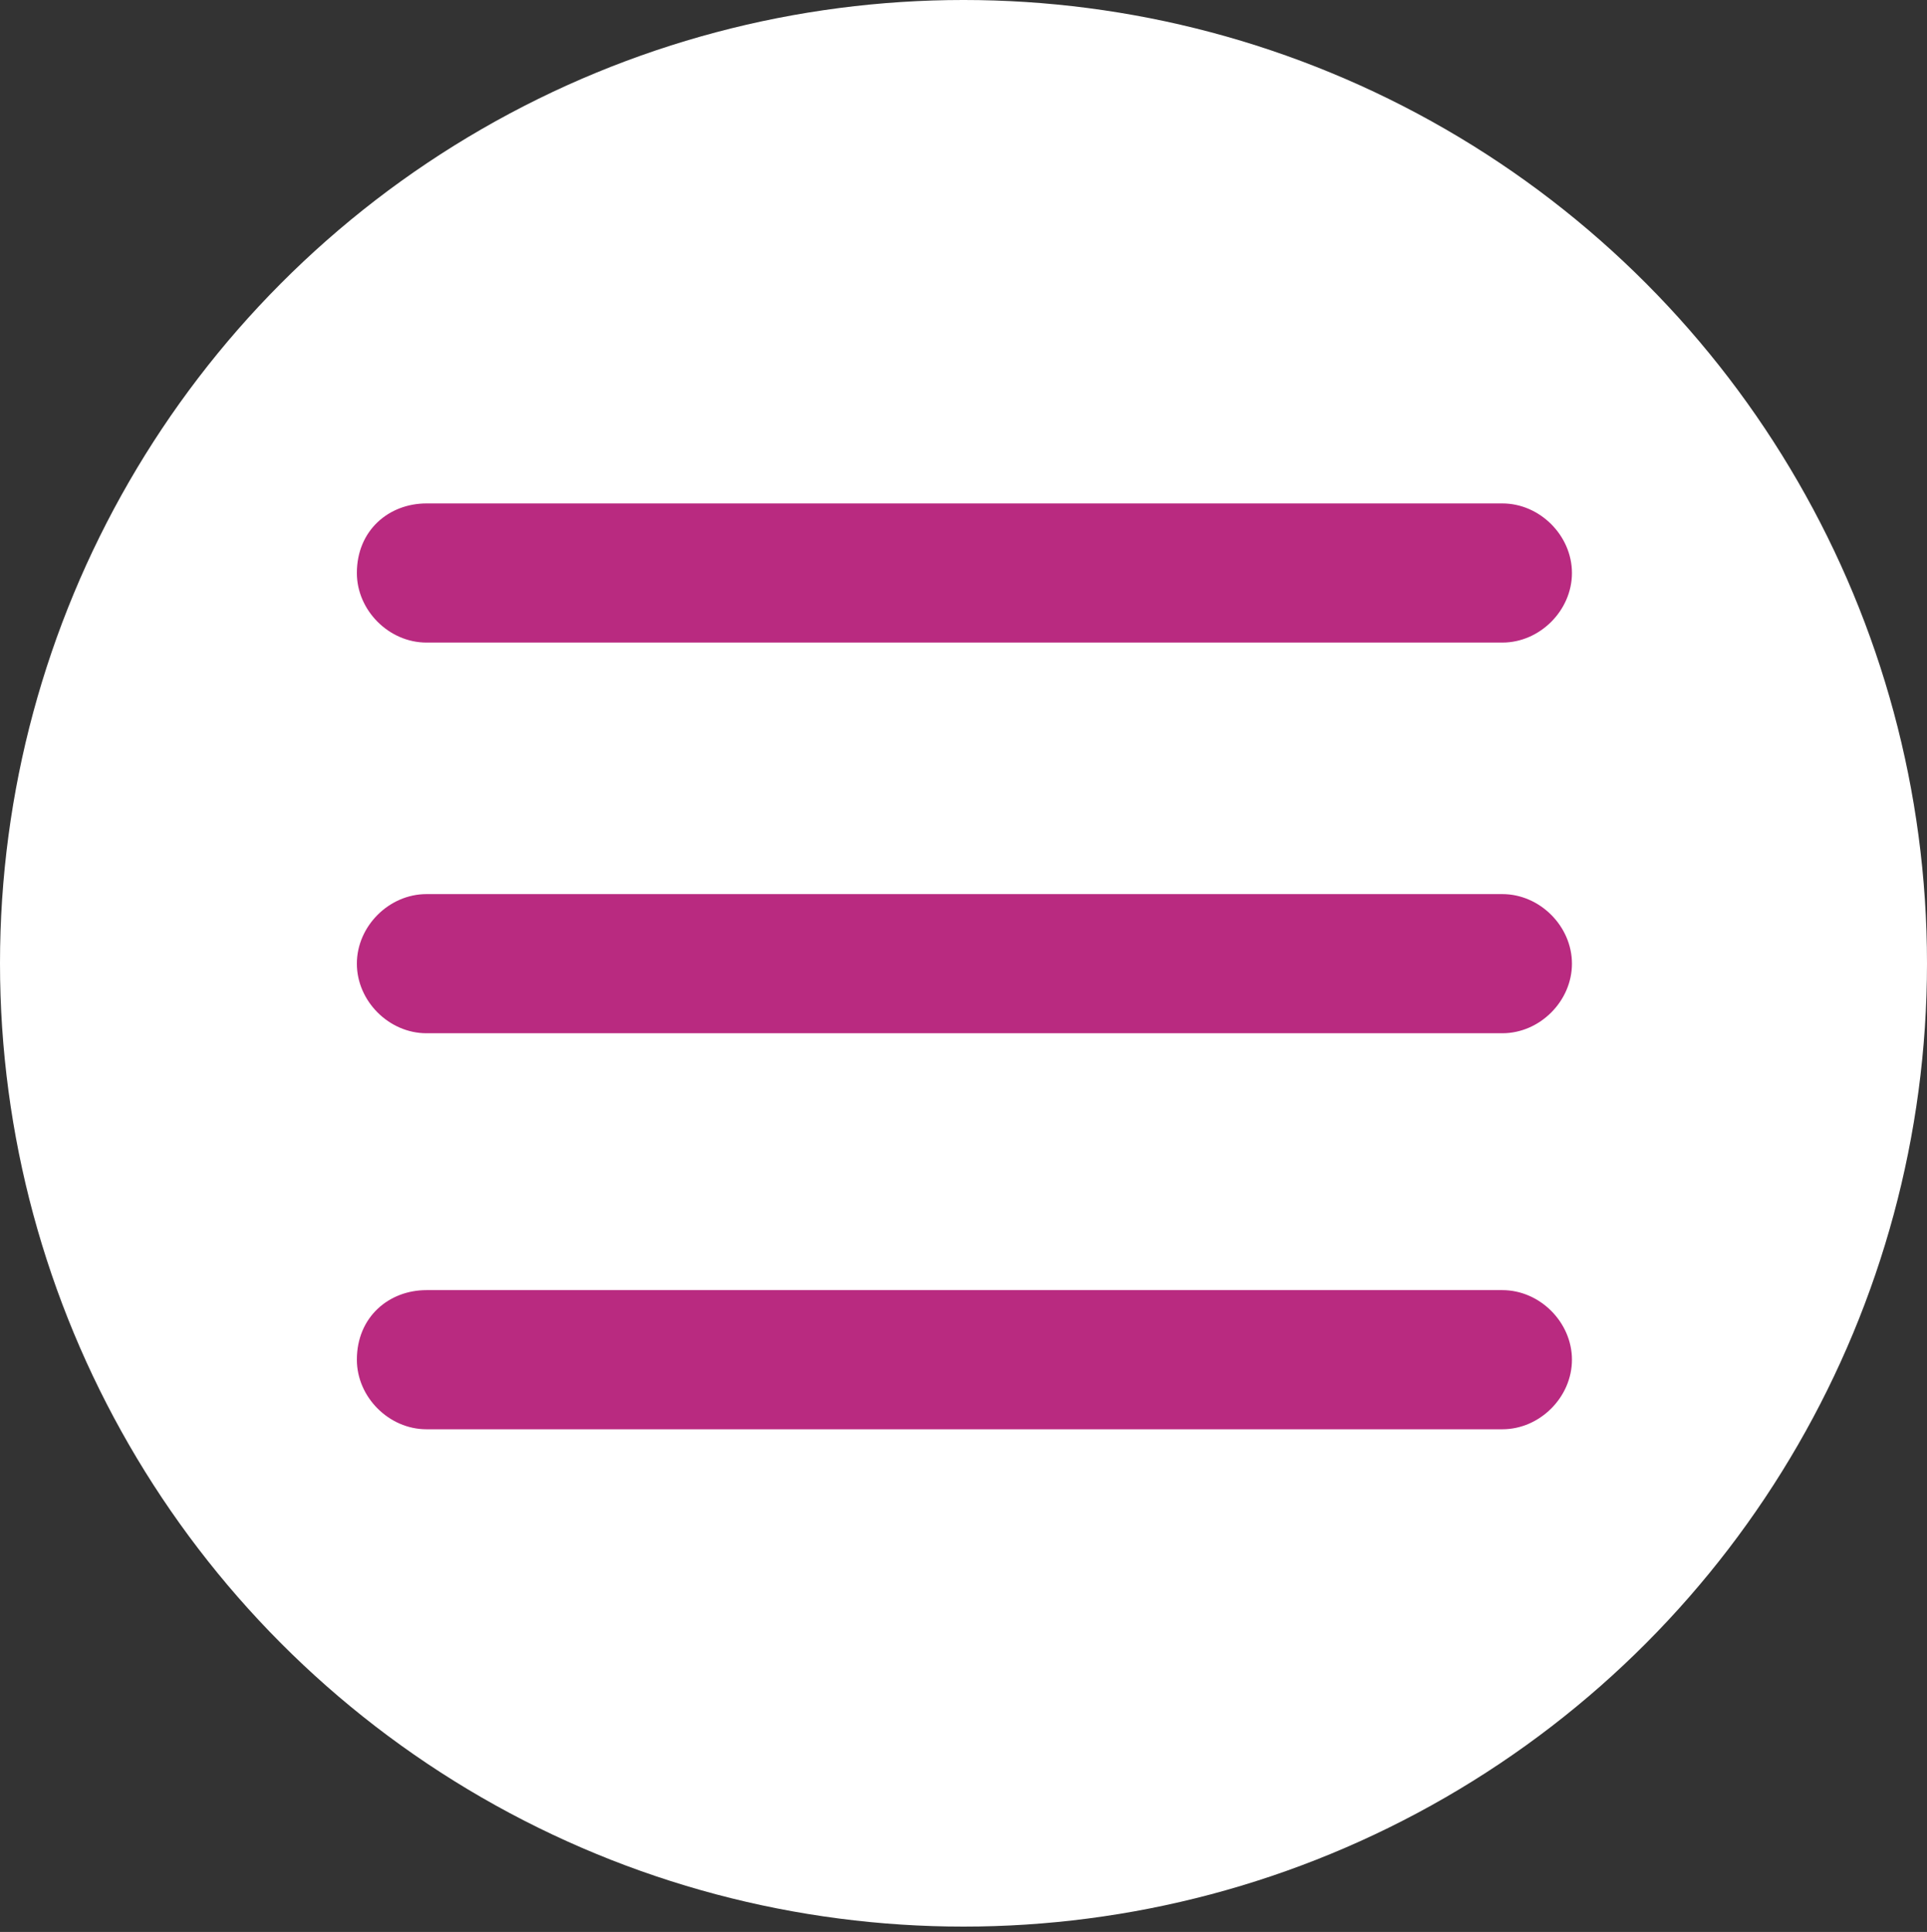
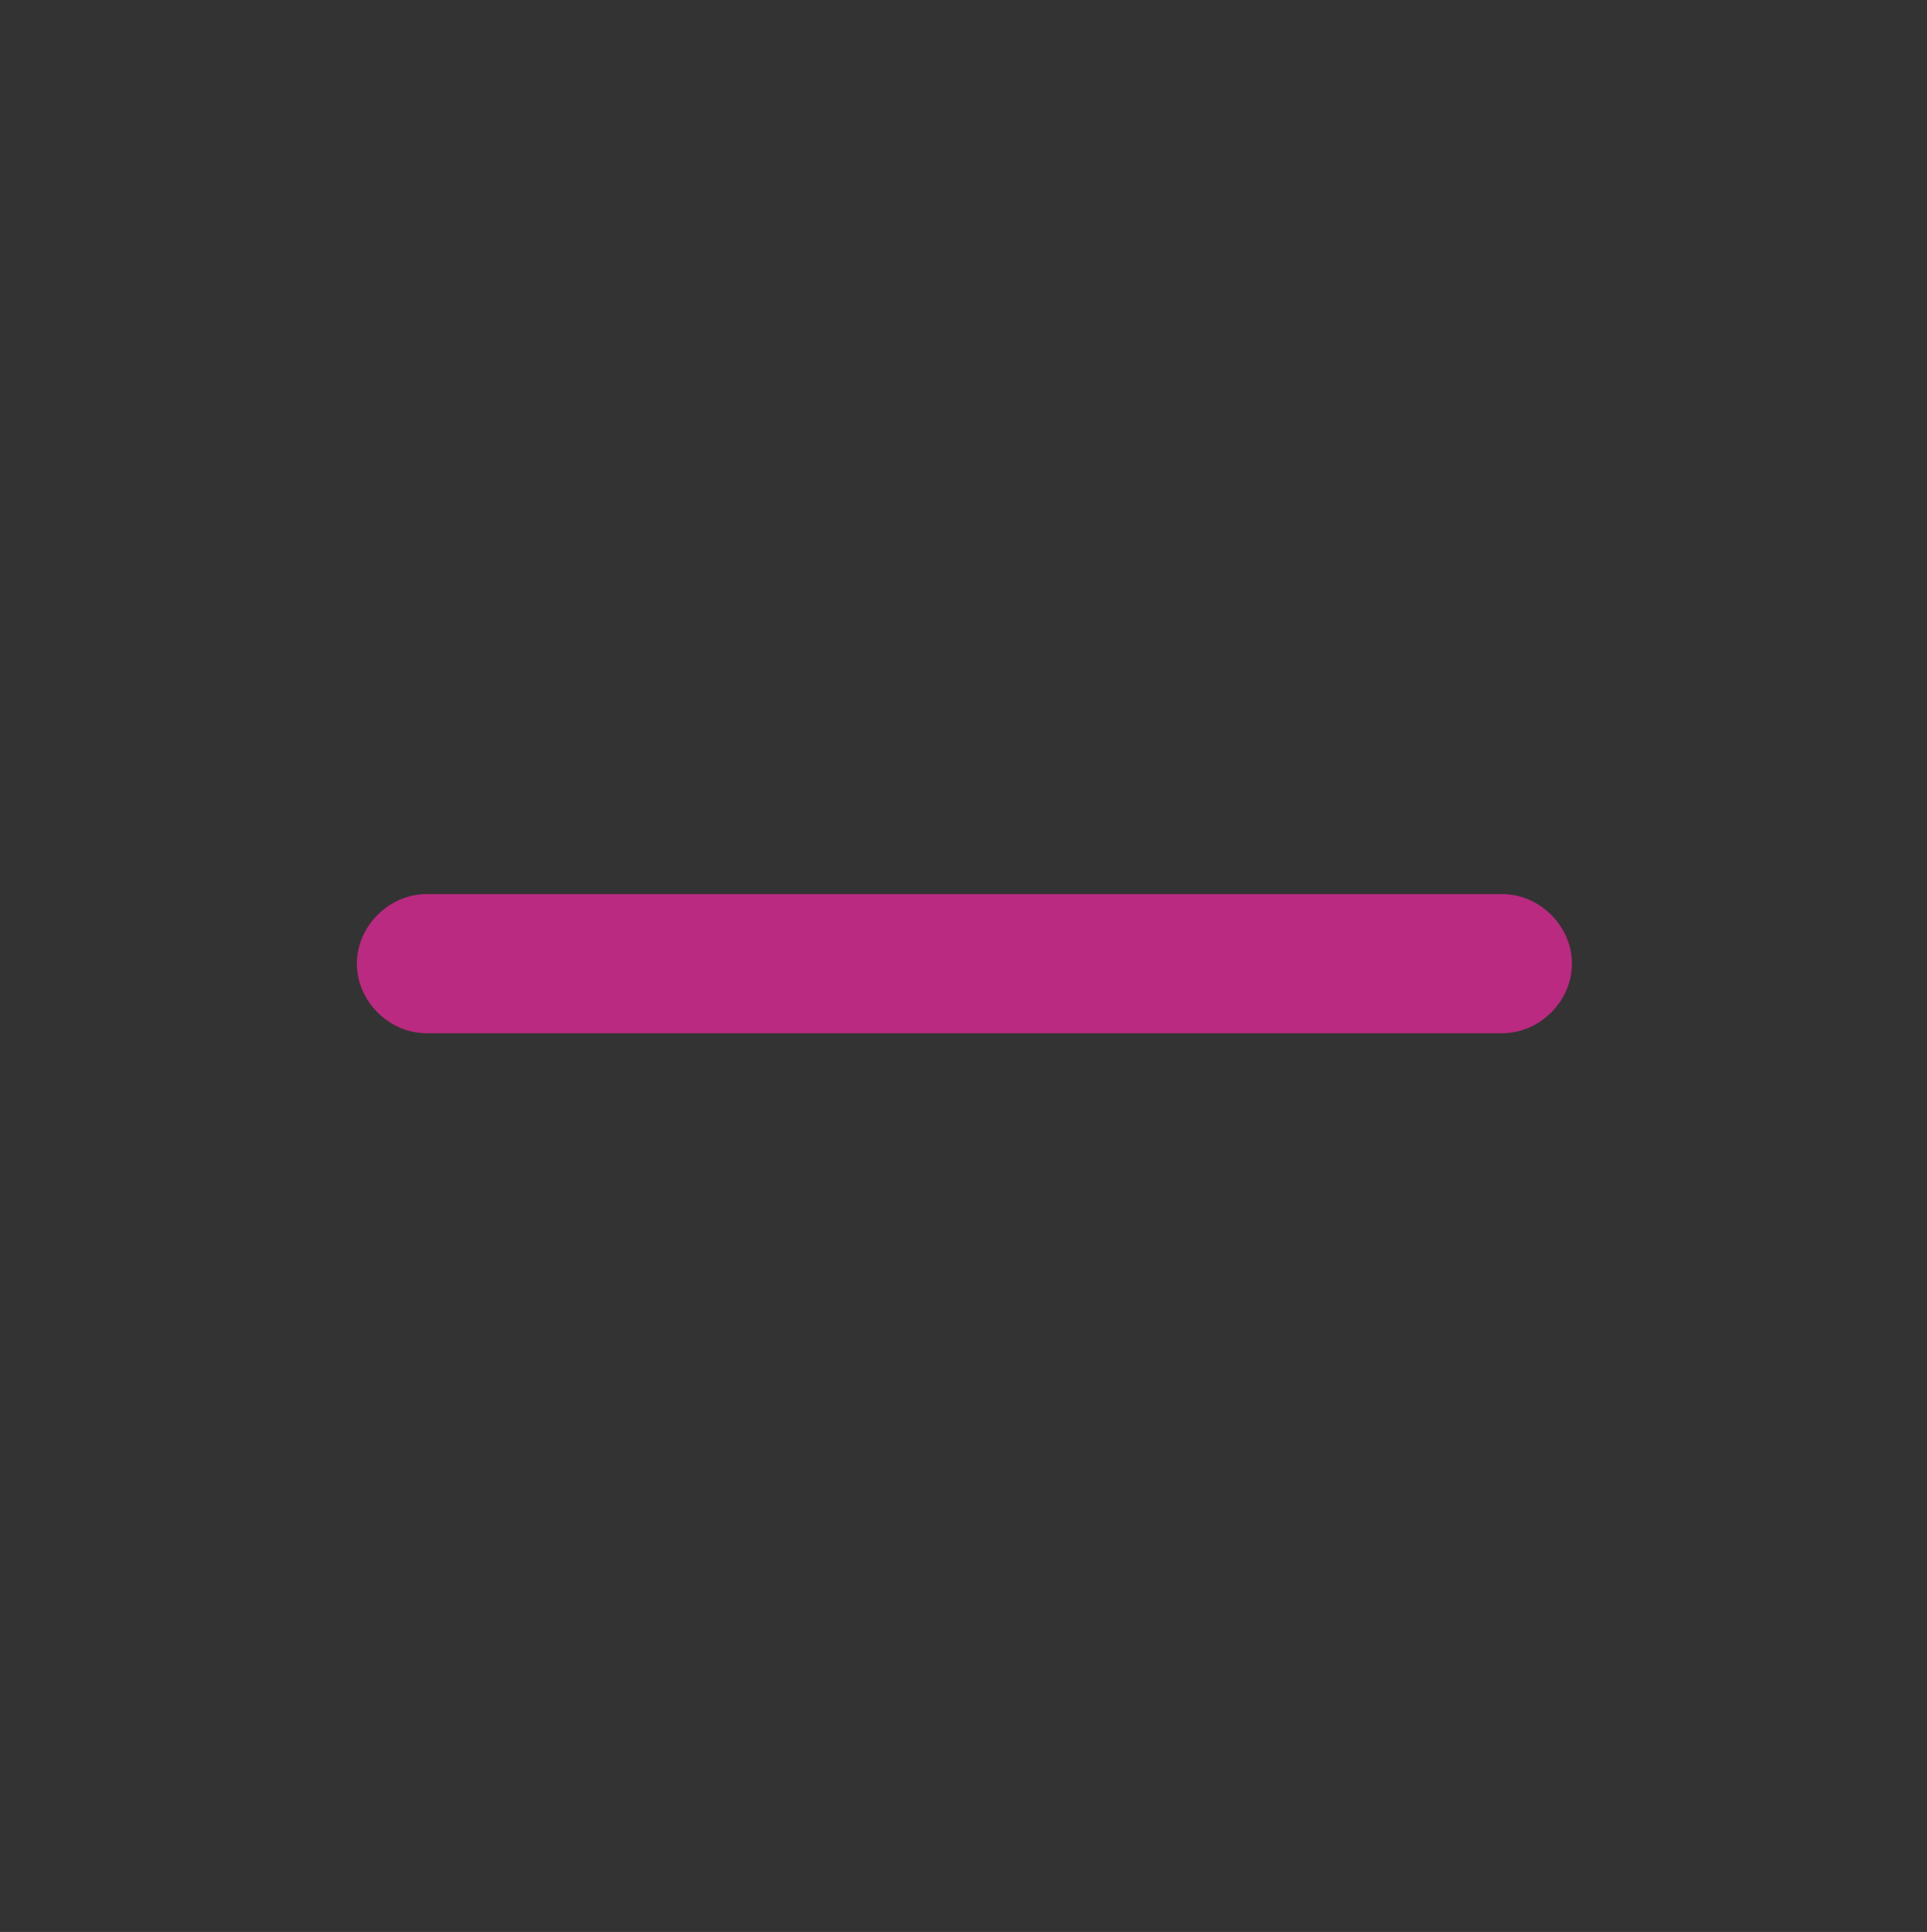
<svg xmlns="http://www.w3.org/2000/svg" version="1.1" id="Ebene_1" x="0px" y="0px" viewBox="0 0 36 36.1" style="enable-background:new 0 0 36 36.1;" xml:space="preserve">
  <rect x="0" y="0" width="36" height="36.1" fill="#333333" stroke="none" />
  <style type="text/css">
	.st0{fill:#FFFFFF;}
	.st1{fill:#B92A80;}
</style>
-   <circle id="Ellipse_356" class="st0" cx="18" cy="18" r="18" />
  <g id="Gruppe_1522" transform="translate(43.667 784.807)">
-     <path id="Rechteck_1164" class="st1" d="M-35.7-775.4h20.1c0.7,0,1.3,0.6,1.3,1.3l0,0c0,0.7-0.6,1.3-1.3,1.3h-20.1   c-0.7,0-1.3-0.6-1.3-1.3l0,0C-37-774.9-36.4-775.4-35.7-775.4z" />
    <path id="Rechteck_1165" class="st1" d="M-35.7-768.1h20.1c0.7,0,1.3,0.6,1.3,1.3l0,0c0,0.7-0.6,1.3-1.3,1.3h-20.1   c-0.7,0-1.3-0.6-1.3-1.3l0,0C-37-767.5-36.4-768.1-35.7-768.1z" />
-     <path id="Rechteck_1166" class="st1" d="M-35.7-760.7h20.1c0.7,0,1.3,0.6,1.3,1.3l0,0c0,0.7-0.6,1.3-1.3,1.3h-20.1   c-0.7,0-1.3-0.6-1.3-1.3l0,0C-37-760.2-36.4-760.7-35.7-760.7z" />
  </g>
</svg>